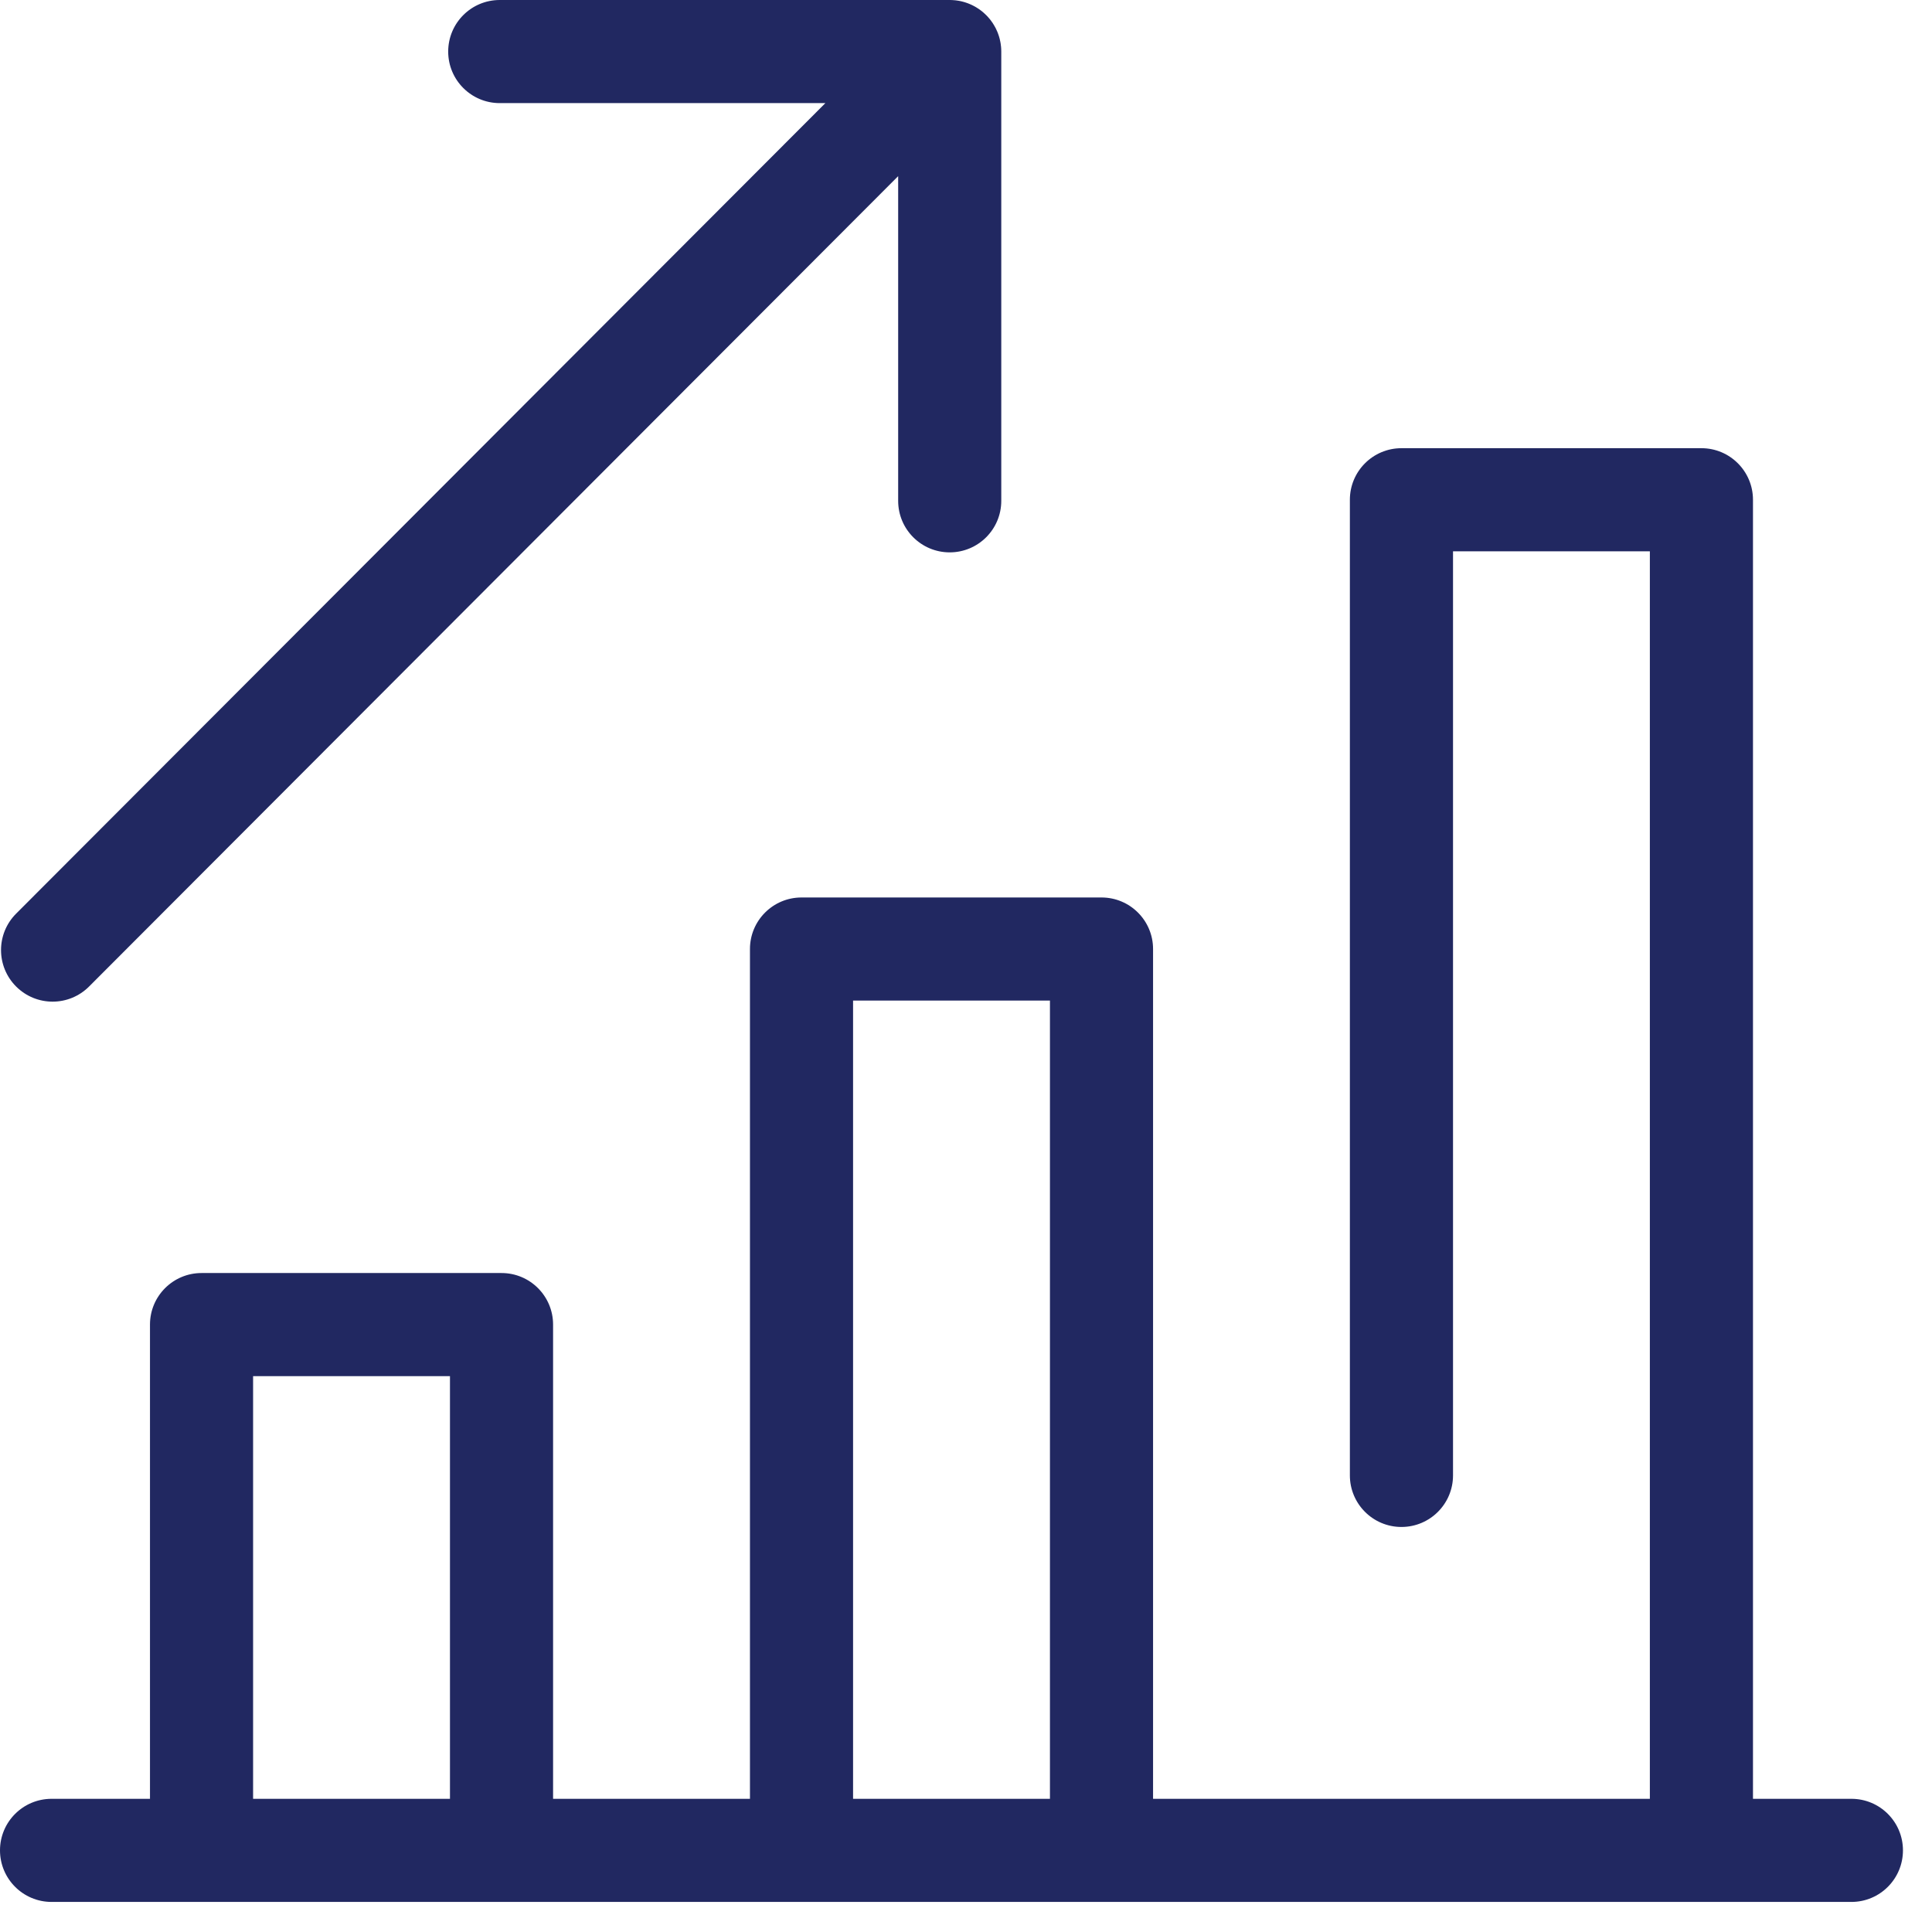
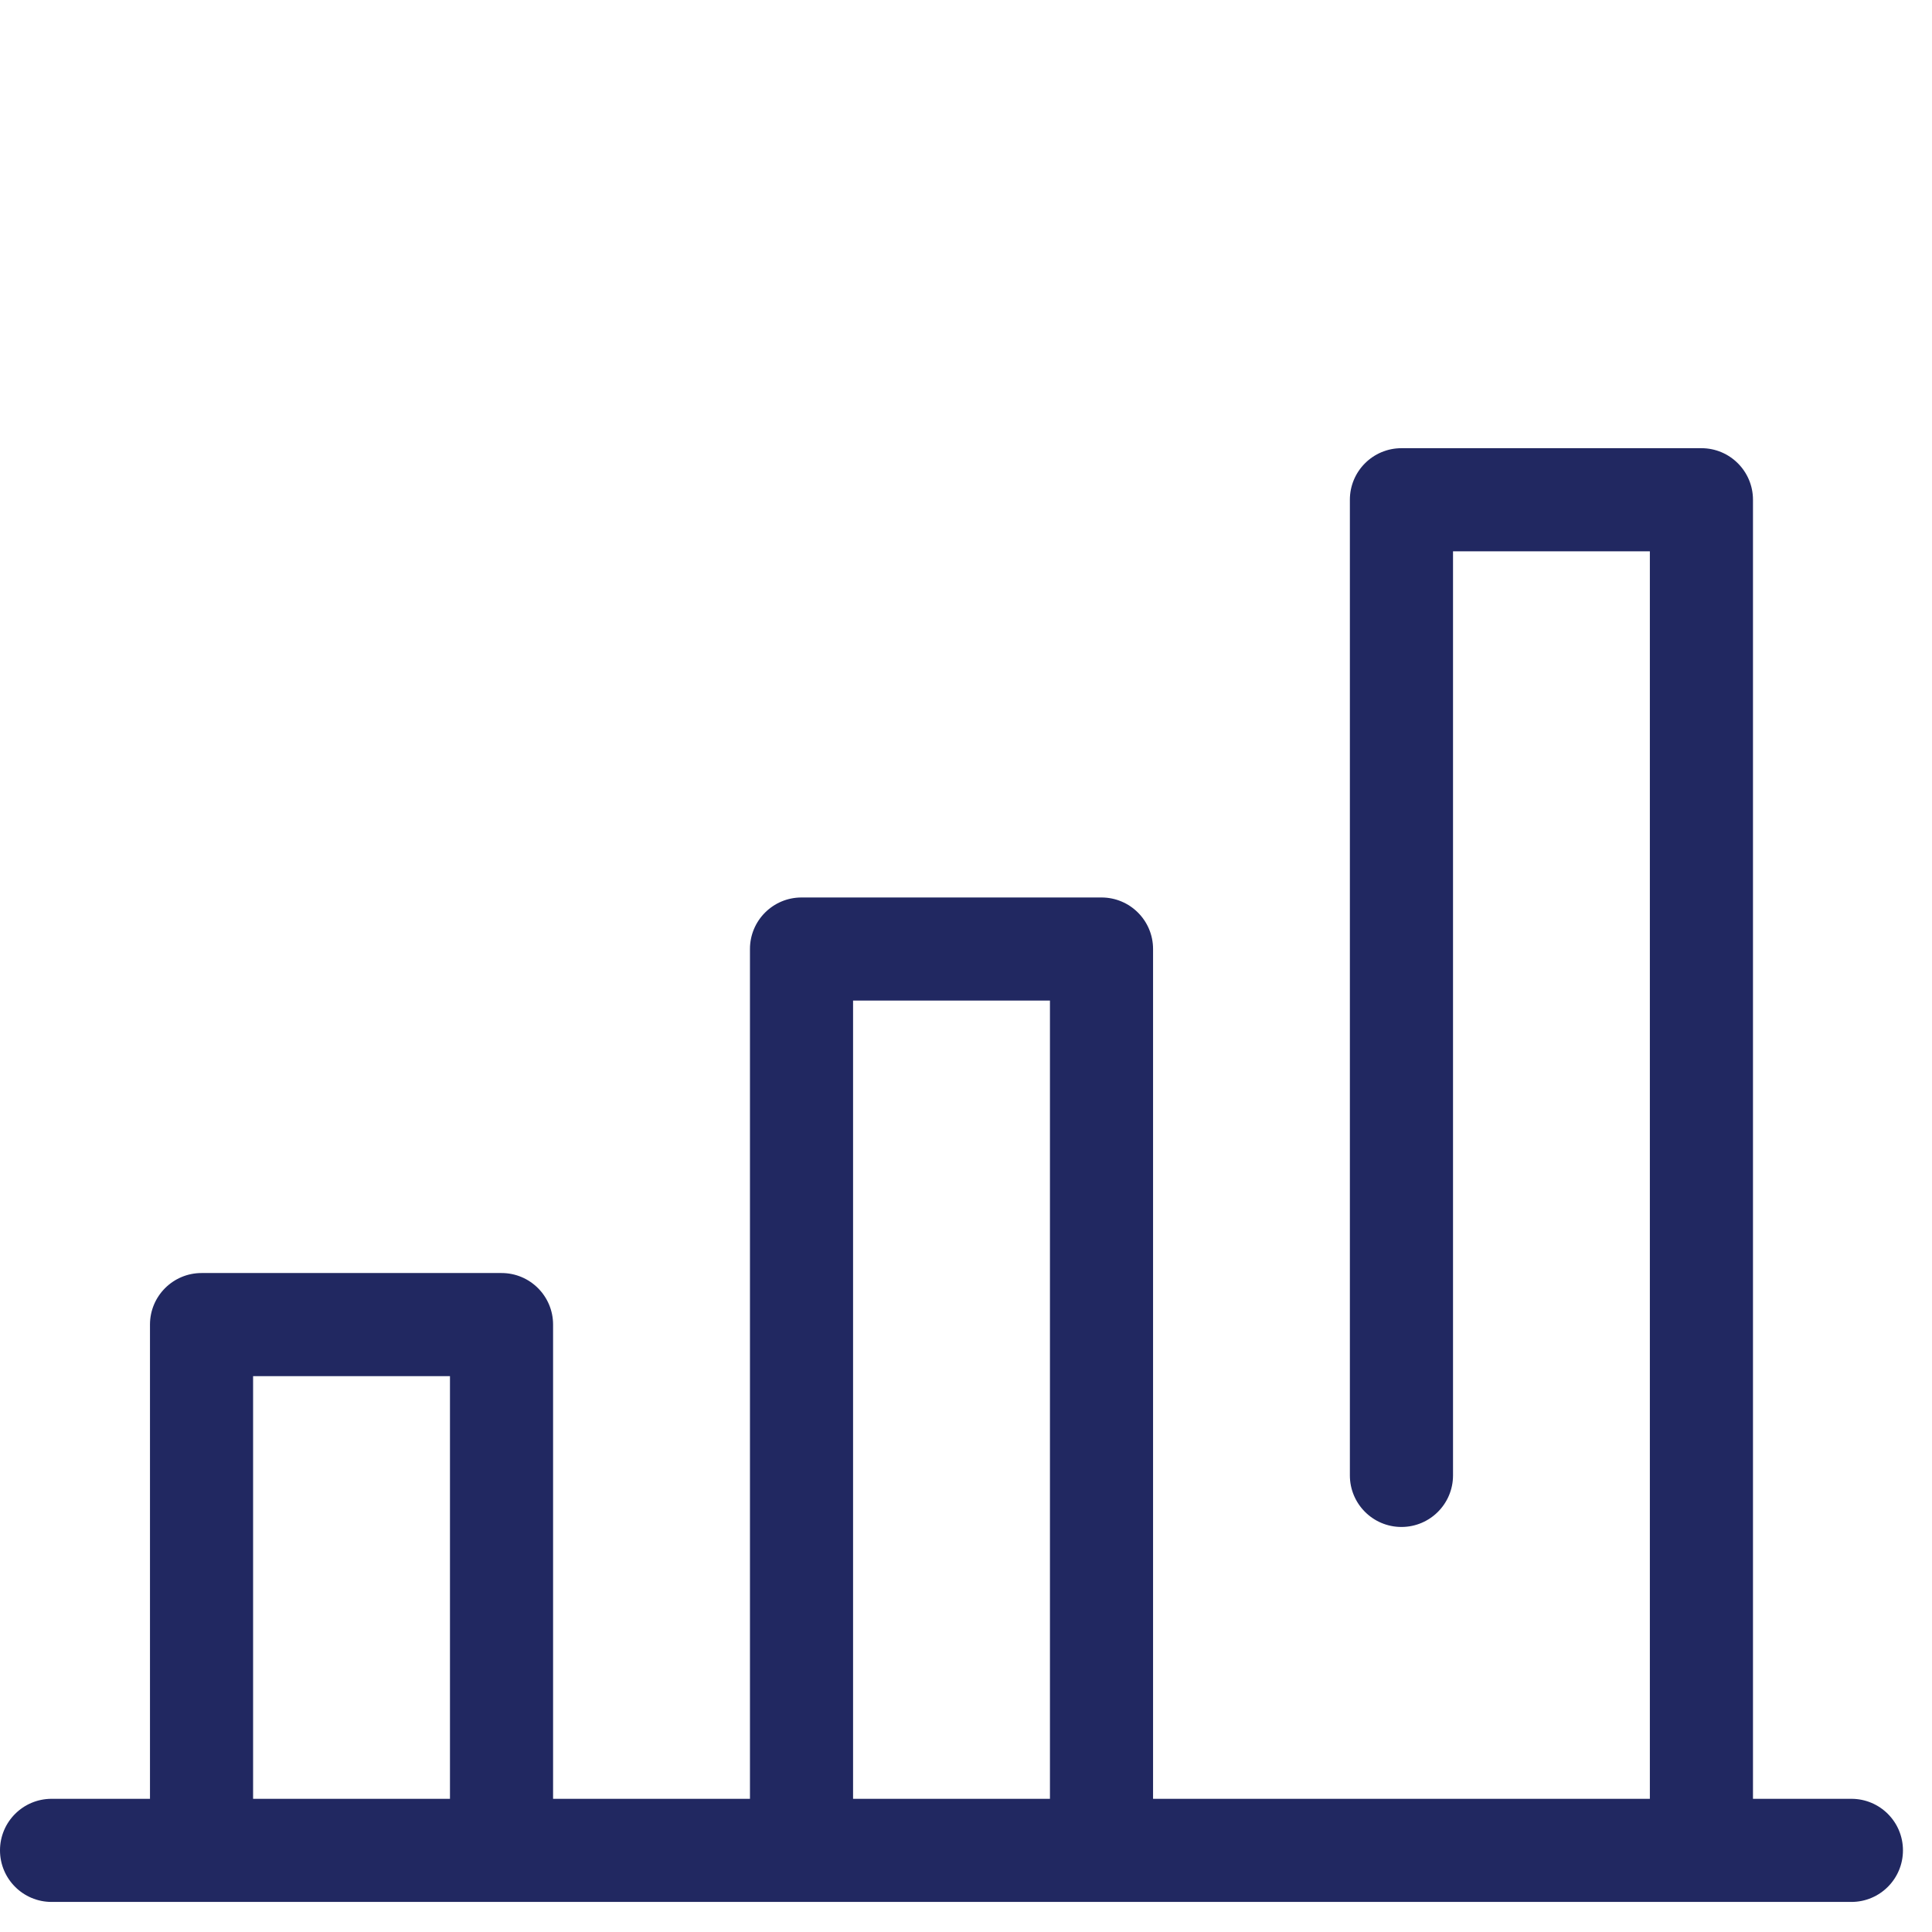
<svg xmlns="http://www.w3.org/2000/svg" width="62" height="62" viewBox="0 0 62 62" fill="none">
  <path d="M59.414 57.726H56.255V16.038C56.255 15.124 55.514 14.383 54.601 14.383H44.974C44.06 14.383 43.319 15.124 43.319 16.038V47.347C43.319 48.261 44.06 49.002 44.974 49.002C45.888 49.002 46.629 48.261 46.629 47.347V17.693H52.946V57.726H37.003V30.455C37.003 29.541 36.262 28.801 35.348 28.801H25.721C24.808 28.801 24.067 29.541 24.067 30.455V57.726H17.749V42.507C17.749 41.593 17.008 40.853 16.095 40.853H6.468C5.554 40.853 4.813 41.593 4.813 42.507V57.726H1.655C0.741 57.726 0 58.466 0 59.38C0 60.294 0.741 61.035 1.655 61.035H59.414C60.328 61.035 61.068 60.294 61.068 59.38C61.068 58.466 60.328 57.726 59.414 57.726ZM27.376 32.11H33.694V57.726H27.376V32.11ZM8.122 44.162H14.44V57.726H8.122V44.162Z" fill="#212861" />
-   <path d="M1.688 32.144C2.112 32.144 2.535 31.982 2.859 31.658L28.823 5.653V16.072C28.823 16.986 29.563 17.726 30.477 17.726C31.391 17.726 32.132 16.986 32.132 16.072V1.655C32.132 1.654 32.132 1.654 32.132 1.654C32.132 1.627 32.131 1.599 32.13 1.572C32.129 1.559 32.128 1.545 32.127 1.531C32.126 1.518 32.125 1.505 32.124 1.492C32.122 1.475 32.12 1.458 32.117 1.441C32.116 1.431 32.115 1.422 32.114 1.412C32.111 1.394 32.108 1.376 32.105 1.358C32.103 1.35 32.102 1.341 32.1 1.333C32.096 1.315 32.092 1.297 32.088 1.279C32.086 1.271 32.084 1.262 32.083 1.254C32.078 1.237 32.074 1.22 32.069 1.203C32.066 1.194 32.064 1.184 32.061 1.175C32.056 1.16 32.051 1.144 32.046 1.128C32.042 1.118 32.039 1.108 32.035 1.098C32.03 1.084 32.025 1.07 32.02 1.056C32.015 1.044 32.011 1.033 32.006 1.021C32.001 1.009 31.995 0.997 31.99 0.986C31.984 0.972 31.979 0.959 31.972 0.946C31.968 0.936 31.962 0.926 31.958 0.916C31.95 0.901 31.943 0.887 31.935 0.872C31.931 0.864 31.926 0.856 31.921 0.848C31.913 0.832 31.904 0.817 31.895 0.802C31.891 0.794 31.886 0.787 31.881 0.78C31.872 0.764 31.862 0.749 31.852 0.733C31.847 0.726 31.842 0.72 31.837 0.713C31.827 0.698 31.816 0.682 31.805 0.668C31.799 0.66 31.794 0.653 31.788 0.645C31.777 0.632 31.767 0.618 31.756 0.604C31.747 0.594 31.739 0.585 31.73 0.575C31.721 0.564 31.712 0.554 31.703 0.543C31.685 0.523 31.666 0.504 31.647 0.484C31.647 0.484 31.646 0.484 31.646 0.484C31.642 0.479 31.637 0.475 31.632 0.471C31.618 0.456 31.603 0.442 31.587 0.428C31.577 0.419 31.567 0.41 31.557 0.401C31.547 0.393 31.537 0.384 31.526 0.375C31.514 0.365 31.501 0.355 31.488 0.345C31.479 0.339 31.471 0.332 31.463 0.326C31.449 0.315 31.434 0.305 31.42 0.295C31.412 0.29 31.405 0.285 31.397 0.279C31.382 0.27 31.367 0.26 31.352 0.251C31.345 0.246 31.337 0.241 31.329 0.236C31.314 0.227 31.299 0.219 31.284 0.21C31.275 0.205 31.267 0.201 31.258 0.196C31.244 0.188 31.229 0.181 31.215 0.174C31.205 0.169 31.195 0.164 31.185 0.159C31.172 0.153 31.158 0.147 31.145 0.141C31.133 0.136 31.122 0.13 31.11 0.126C31.098 0.121 31.086 0.116 31.073 0.111C31.06 0.106 31.047 0.101 31.033 0.096C31.022 0.092 31.011 0.089 31 0.085C30.985 0.08 30.971 0.075 30.955 0.07C30.945 0.068 30.936 0.065 30.926 0.062C30.91 0.058 30.893 0.053 30.877 0.049C30.867 0.047 30.858 0.045 30.849 0.042C30.832 0.039 30.815 0.035 30.798 0.031C30.788 0.029 30.779 0.028 30.769 0.026C30.752 0.023 30.736 0.02 30.719 0.018C30.707 0.016 30.696 0.015 30.685 0.013C30.67 0.012 30.655 0.01 30.639 0.008C30.624 0.007 30.609 0.006 30.594 0.005C30.582 0.004 30.571 0.003 30.559 0.002C30.533 0.001 30.508 0 30.483 0C30.481 0 30.479 0 30.477 0H30.477C30.476 0 30.476 0 30.475 0H16.037C15.123 0 14.383 0.741 14.383 1.655C14.383 2.568 15.123 3.309 16.037 3.309H26.487L0.517 29.32C-0.129 29.967 -0.128 31.014 0.519 31.66C0.842 31.982 1.265 32.144 1.688 32.144Z" fill="#212861" />
</svg>